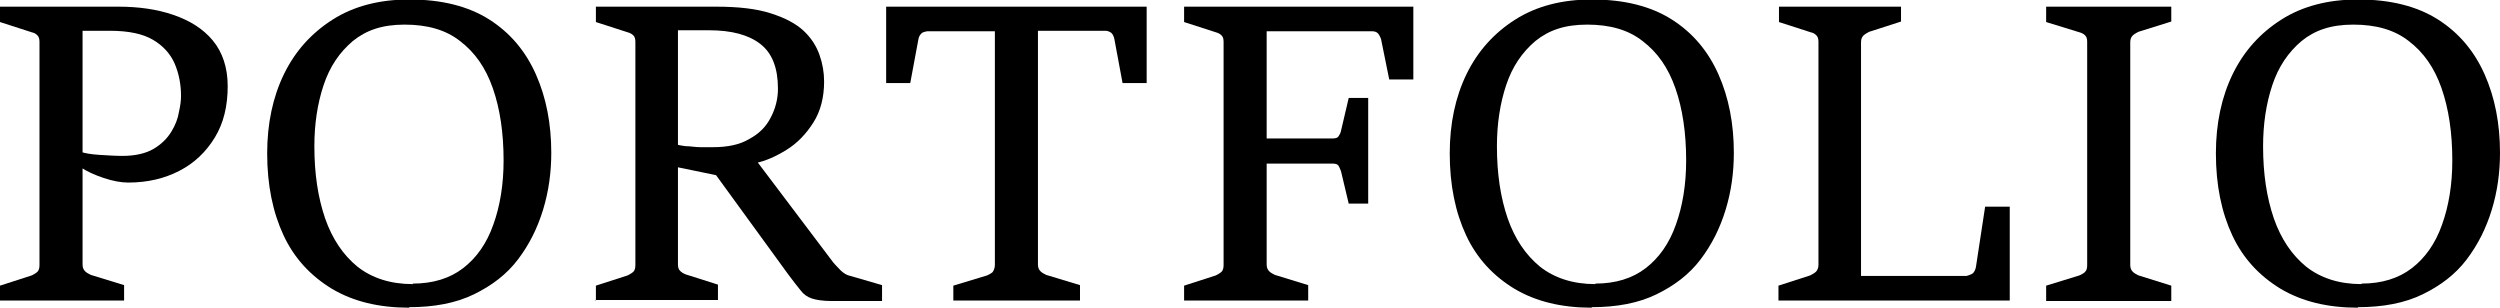
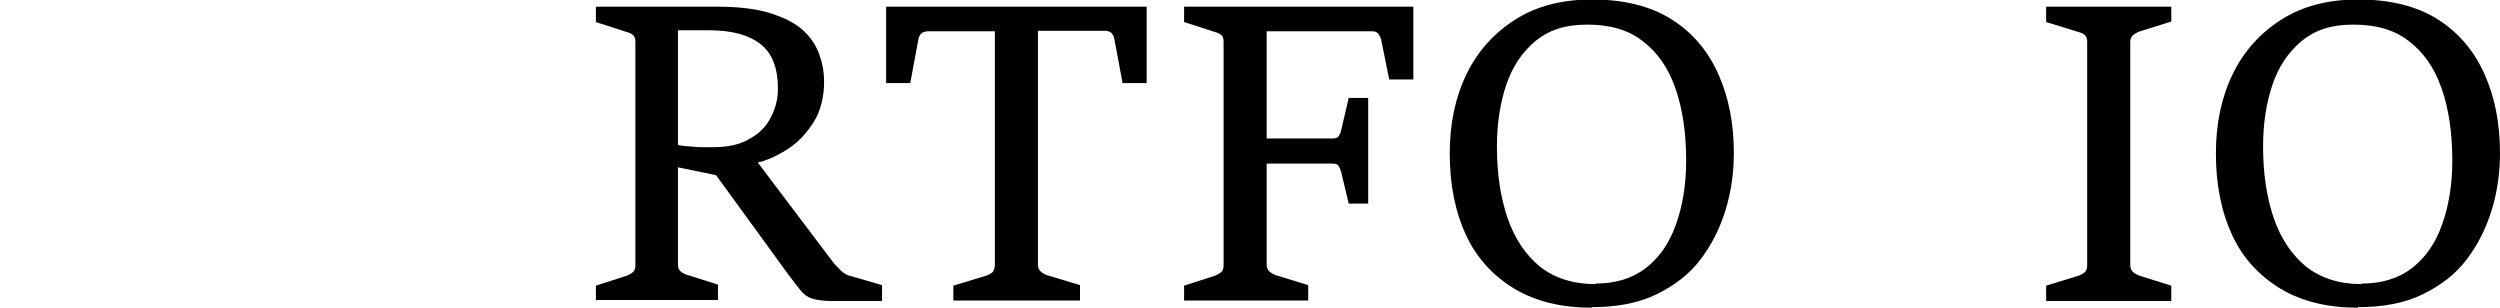
<svg xmlns="http://www.w3.org/2000/svg" id="_Слой_1" data-name="Слой 1" viewBox="0 0 48.75 6">
  <defs>
    <style> .cls-1 { stroke-width: 0px; } </style>
  </defs>
-   <path class="cls-1" d="m0,5.87v-.3l.62-.2s.08-.04.11-.07.04-.08.04-.13V.82c0-.06-.01-.1-.04-.13-.03-.03-.06-.05-.11-.06l-.62-.2V.13h2.31c.39,0,.75.05,1.07.16.32.11.58.27.77.5.19.23.29.53.29.89,0,.39-.08.72-.25,1-.17.28-.4.5-.69.65-.29.15-.62.23-1,.23-.14,0-.3-.03-.48-.09-.18-.06-.33-.13-.45-.21v-.3c.09.03.21.05.37.06.16.01.31.02.45.02.25,0,.46-.05.61-.14.15-.09.26-.2.34-.33.08-.13.13-.26.15-.39.03-.13.04-.23.04-.31,0-.22-.04-.43-.12-.62-.08-.19-.22-.35-.42-.47s-.48-.18-.85-.18h-.53v4.56c0,.06.02.1.05.13.03.03.07.05.11.07l.65.2v.3H0Z" />
-   <path class="cls-1" d="m7.98,6c-.59,0-1.09-.12-1.51-.37-.41-.25-.73-.59-.94-1.04-.21-.45-.32-.98-.32-1.6,0-.58.11-1.1.33-1.55s.54-.8.95-1.06.91-.39,1.49-.39c.63,0,1.15.13,1.56.39.41.26.71.62.91,1.07s.3.96.3,1.53c0,.38-.05.75-.16,1.11-.11.36-.27.68-.49.97-.22.29-.51.51-.86.68s-.77.25-1.26.25Zm.07-.47c.39,0,.72-.1.98-.3.26-.2.46-.48.59-.85.13-.36.2-.78.2-1.25,0-.54-.07-1.01-.21-1.41-.14-.4-.35-.7-.64-.92-.28-.22-.64-.32-1.08-.32s-.75.11-1.01.32c-.26.22-.45.5-.57.86-.12.36-.18.76-.18,1.19,0,.54.07,1,.21,1.41.14.4.35.71.63.94.28.22.64.34,1.08.34Z" />
  <path class="cls-1" d="m11.62,5.87v-.3l.62-.2s.08-.04.11-.07c.03-.03.04-.08.04-.13V.82c0-.06-.01-.1-.04-.13s-.07-.05-.11-.06l-.62-.2V.13h2.34c.44,0,.79.04,1.07.13s.49.2.64.34c.15.14.25.3.31.47.06.17.09.34.09.52,0,.31-.07.58-.21.8s-.31.4-.52.53c-.21.13-.41.22-.61.26l-.65.26-.92-.19.04-.43s.08.02.17.03c.09,0,.19.02.29.02.1,0,.18,0,.24,0,.29,0,.53-.05.71-.16.19-.1.33-.24.42-.42.09-.17.14-.36.14-.56,0-.4-.11-.69-.34-.87-.23-.18-.56-.27-1.01-.27h-.6v4.56c0,.06.01.1.04.13.03.03.06.05.11.07l.63.2v.3h-2.39Zm5.58,0h-.97c-.18,0-.31-.02-.4-.05-.09-.03-.16-.08-.22-.16-.06-.07-.14-.18-.24-.31l-1.44-1.98.81-.25,1.51,2s.08.09.14.15c.06.06.13.1.19.11l.62.18v.3Z" />
  <path class="cls-1" d="m18.59,5.87v-.3l.66-.2s.09-.04.11-.07.04-.08.04-.13V.61h-1.32s-.08.01-.11.04c-.03.03-.05.06-.06.11l-.16.86h-.47V.13h5.08v1.49h-.47l-.16-.86c-.01-.05-.03-.09-.06-.12-.03-.02-.07-.04-.11-.04h-1.32v4.56c0,.06.02.1.05.13.03.03.07.05.11.07l.66.2v.3h-2.47Z" />
  <path class="cls-1" d="m23.09,5.87v-.3l.62-.2s.08-.04.11-.07c.03-.03.04-.08.04-.13V.82c0-.06-.01-.1-.04-.13s-.07-.05-.11-.06l-.62-.2V.13h4.47v1.42h-.47l-.16-.79s-.03-.08-.06-.11-.07-.04-.11-.04h-2.06v2.09h1.28c.06,0,.1-.01.12-.04s.04-.06.05-.11l.15-.64h.38v2.06h-.38l-.15-.63s-.03-.08-.05-.11-.06-.04-.12-.04h-1.28v1.97c0,.06.02.1.05.13.03.03.07.05.11.07l.65.2v.3h-2.42Z" />
  <path class="cls-1" d="m31.04,6c-.59,0-1.09-.12-1.51-.37-.41-.25-.73-.59-.94-1.04-.21-.45-.32-.98-.32-1.6,0-.58.11-1.1.33-1.55s.54-.8.95-1.06.91-.39,1.49-.39c.63,0,1.15.13,1.56.39.41.26.71.62.91,1.07s.3.96.3,1.53c0,.38-.05.75-.16,1.11-.11.36-.27.68-.49.97-.22.29-.51.51-.86.68s-.77.25-1.26.25Zm.07-.47c.39,0,.72-.1.98-.3.26-.2.46-.48.59-.85.13-.36.2-.78.2-1.25,0-.54-.07-1.01-.21-1.41-.14-.4-.35-.7-.64-.92-.28-.22-.64-.32-1.08-.32s-.75.11-1.01.32c-.26.22-.45.5-.57.86-.12.36-.18.76-.18,1.19,0,.54.07,1,.21,1.41.14.4.35.71.63.94.28.22.64.34,1.08.34Z" />
-   <path class="cls-1" d="m34.68,5.87v-.3l.62-.2s.08-.04.11-.07.05-.08.05-.13V.82c0-.06-.01-.1-.04-.13-.03-.03-.06-.05-.11-.06l-.62-.2V.13h2.38v.29l-.62.2s-.08.04-.11.07c-.03.03-.05.07-.05.13v4.56h2.06s.08-.02.12-.05c.03-.03.05-.07.06-.12l.18-1.18h.48v1.83h-4.51Z" />
  <path class="cls-1" d="m39.9,5.87v-.3l.65-.2s.09-.04.11-.07c.03-.03.04-.07.04-.13V.82c0-.06-.01-.1-.04-.13-.03-.03-.07-.05-.11-.06l-.65-.2V.13h2.44v.29l-.64.2s-.08.04-.11.07c-.03.03-.05.07-.05.13v4.35c0,.06.02.1.05.13s.07.05.11.07l.64.2v.3h-2.44Z" />
  <path class="cls-1" d="m45.98,6c-.59,0-1.09-.12-1.51-.37-.41-.25-.73-.59-.94-1.04-.21-.45-.32-.98-.32-1.6,0-.58.11-1.1.33-1.55s.54-.8.95-1.06.91-.39,1.49-.39c.63,0,1.15.13,1.56.39.41.26.71.62.91,1.07s.3.96.3,1.53c0,.38-.05.75-.16,1.11-.11.36-.27.68-.49.97-.22.29-.51.51-.86.68s-.77.25-1.26.25Zm.07-.47c.39,0,.72-.1.98-.3.26-.2.46-.48.59-.85.13-.36.2-.78.2-1.25,0-.54-.07-1.01-.21-1.41-.14-.4-.35-.7-.64-.92-.28-.22-.64-.32-1.08-.32s-.75.11-1.01.32c-.26.22-.45.5-.57.86-.12.36-.18.76-.18,1.19,0,.54.07,1,.21,1.41.14.4.35.71.63.94.28.22.64.34,1.08.34Z" />
</svg>